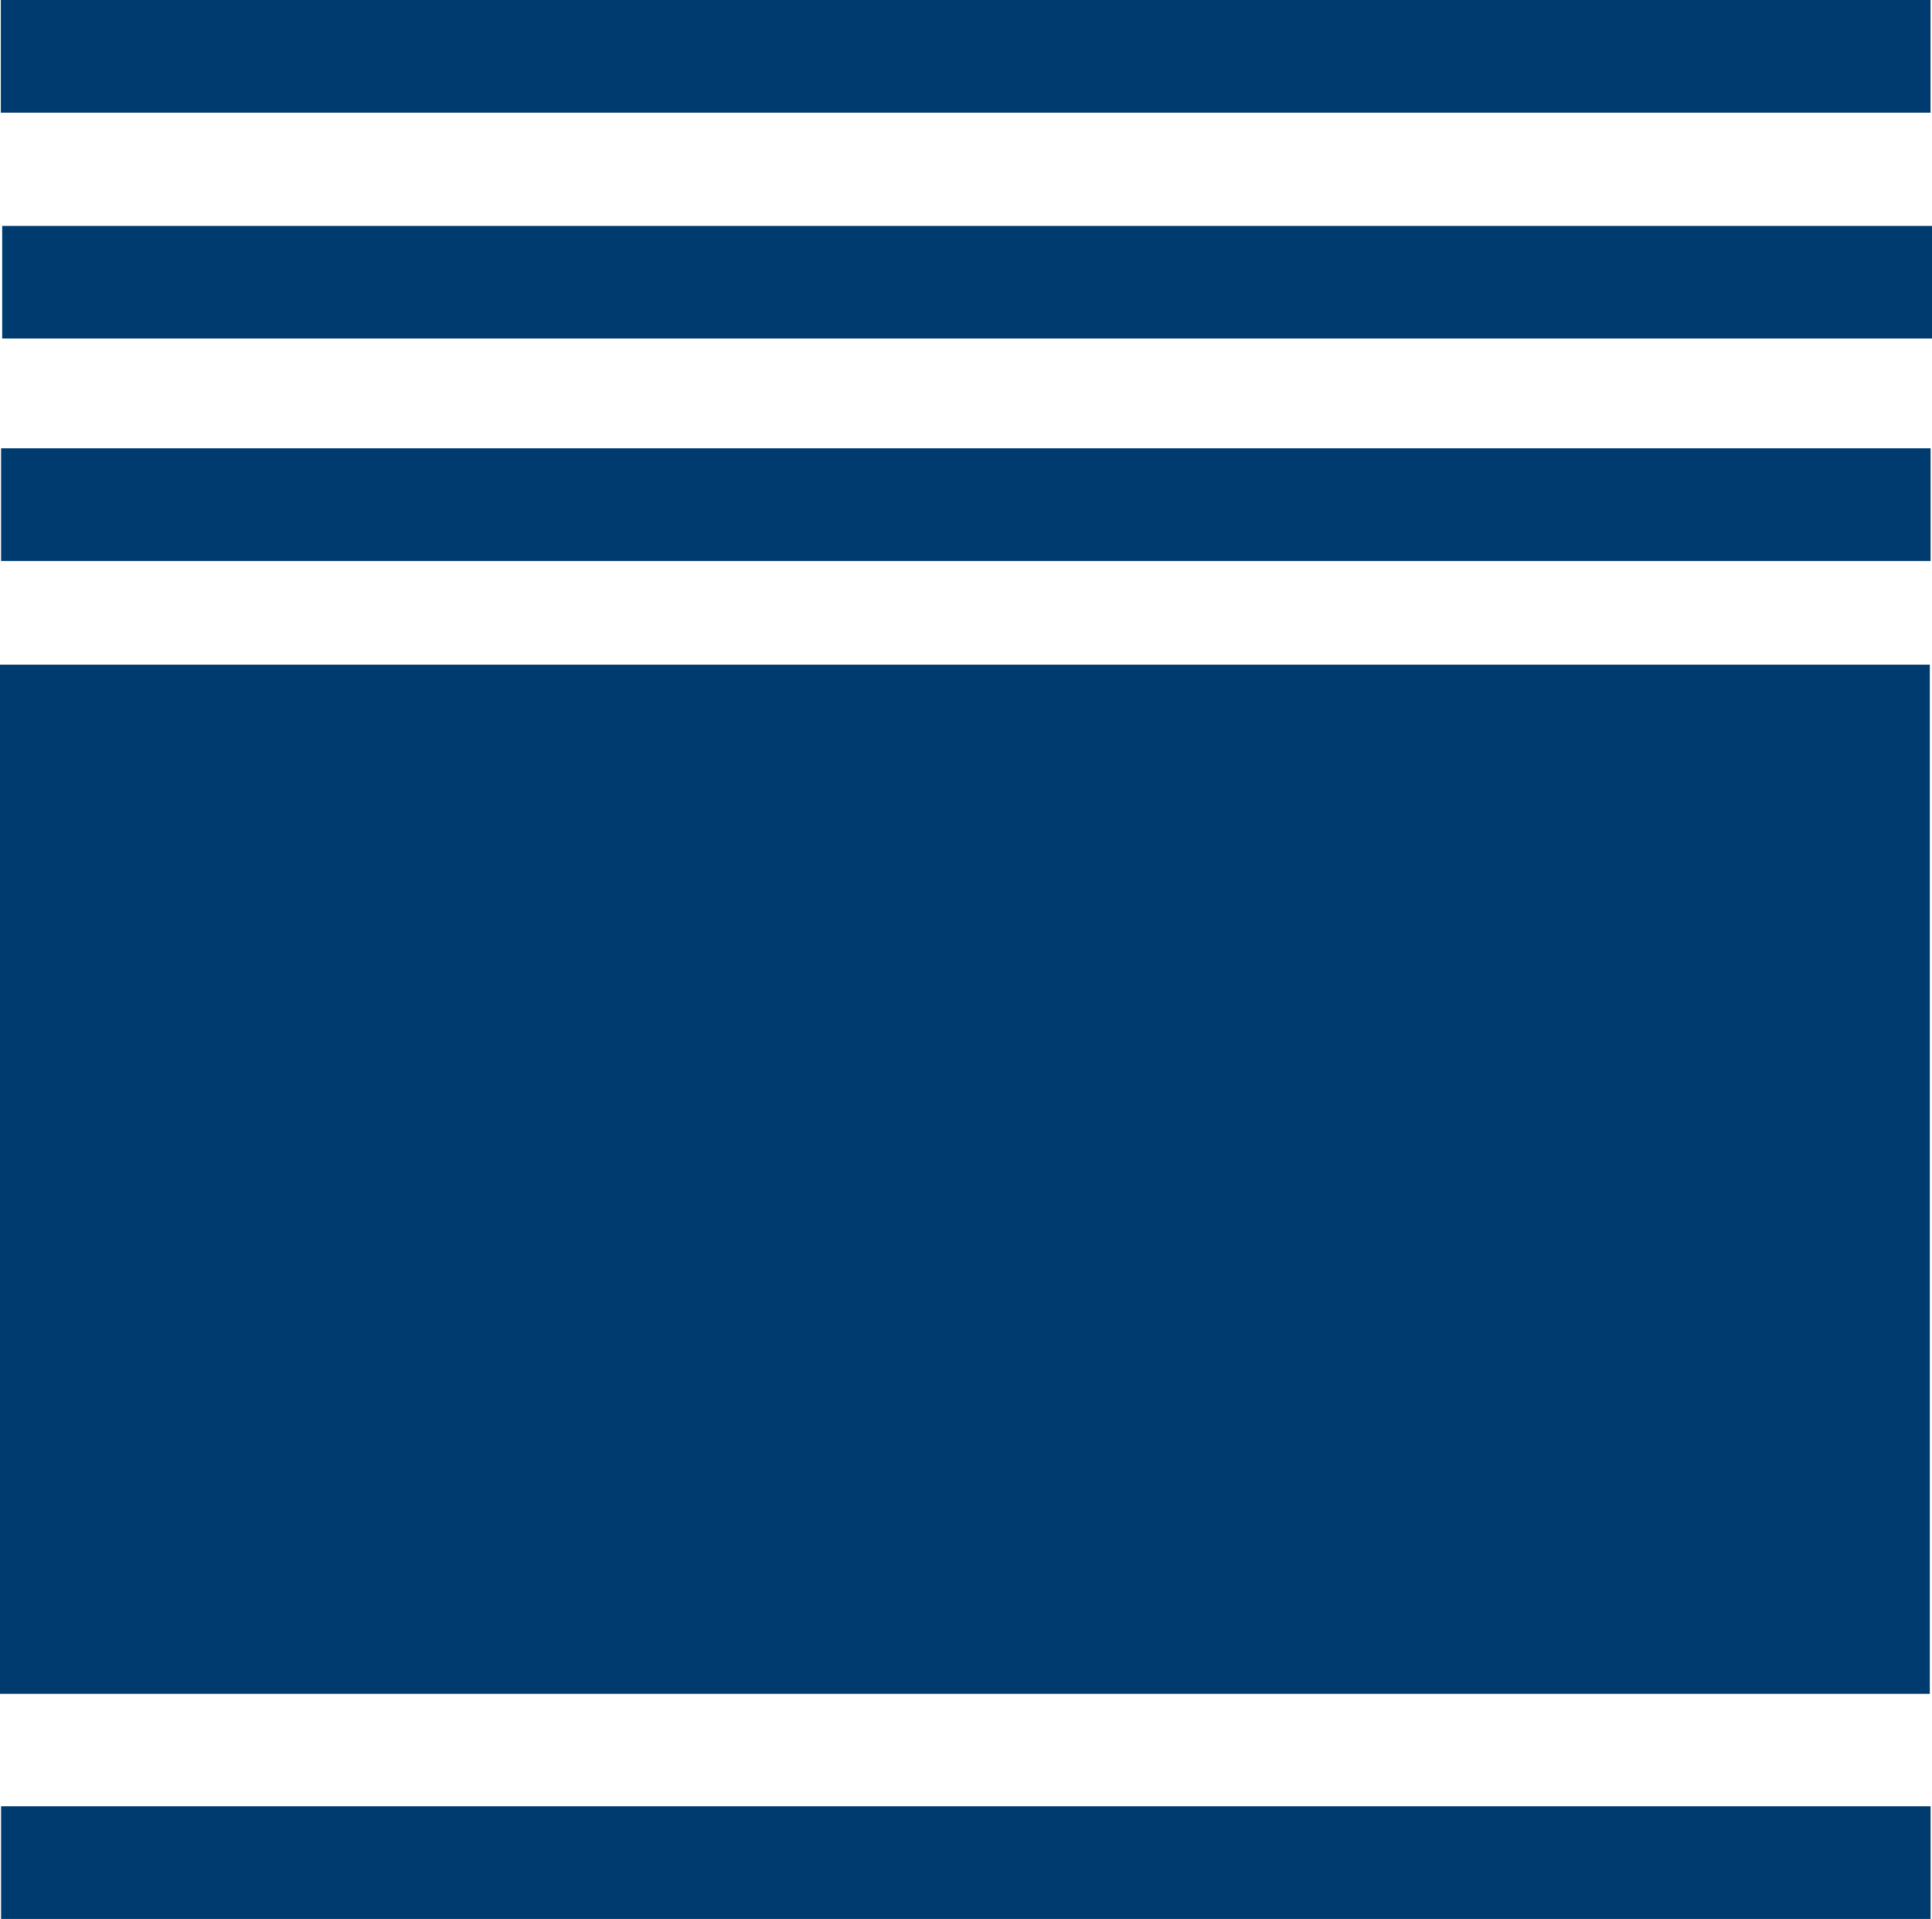
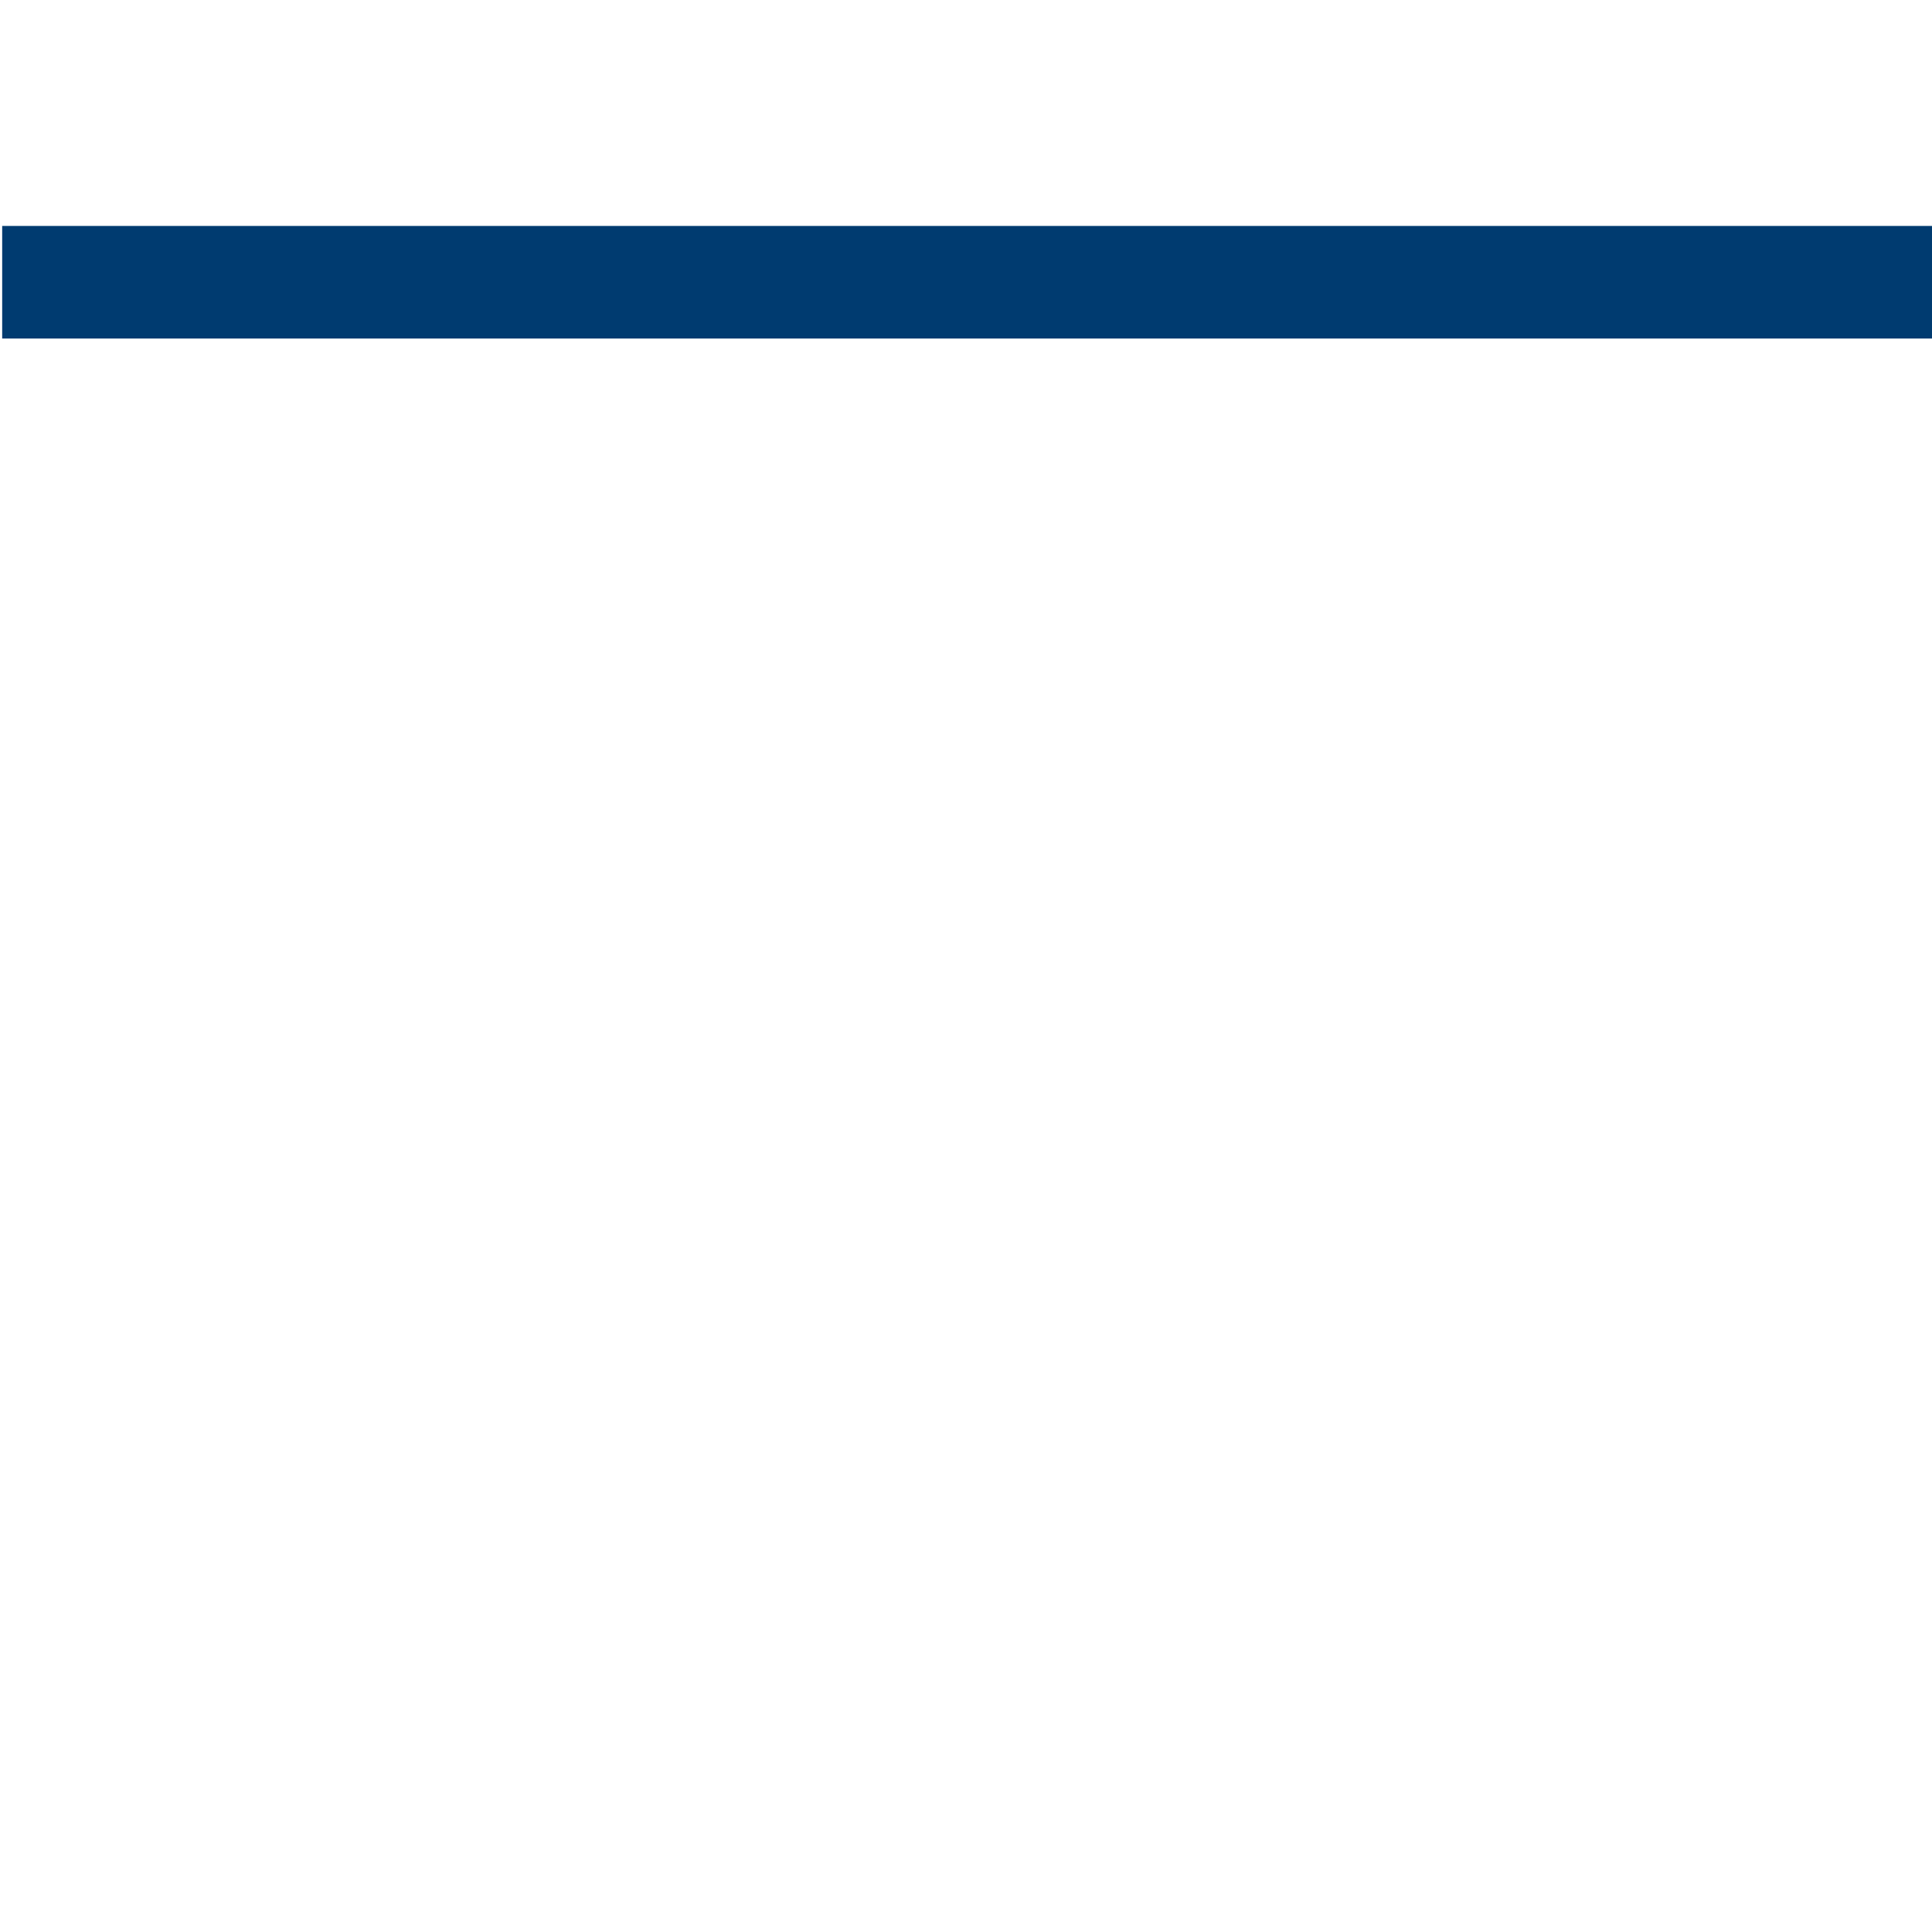
<svg xmlns="http://www.w3.org/2000/svg" width="30.127" height="29.921" viewBox="0 0 30.127 29.921">
  <g id="Raggruppa_1795" data-name="Raggruppa 1795" transform="translate(0 -0.079)">
-     <path id="Tracciato_1625" data-name="Tracciato 1625" d="M.009-19.449H30.1v-1.757H.009Z" transform="translate(0.004 21.285)" fill="#003b70" />
    <path id="Tracciato_1626" data-name="Tracciato 1626" d="M.024-16.968H30.117v-1.755H.024Z" transform="translate(0.01 22.325)" fill="#003b70" />
-     <path id="Tracciato_1627" data-name="Tracciato 1627" d="M.012-14.493H30.1V-16.25H.012Z" transform="translate(0.005 23.319)" fill="#003b70" />
-     <path id="Tracciato_1628" data-name="Tracciato 1628" d="M.012.519H30.1V-1.238H.012Z" transform="translate(0.005 29.481)" fill="#003b70" />
-     <path id="Tracciato_1629" data-name="Tracciato 1629" d="M0,2.264H30.093V-13.783H0Z" transform="translate(0 24.226)" fill="#003b70" />
+     <path id="Tracciato_1629" data-name="Tracciato 1629" d="M0,2.264V-13.783H0Z" transform="translate(0 24.226)" fill="#003b70" />
  </g>
</svg>